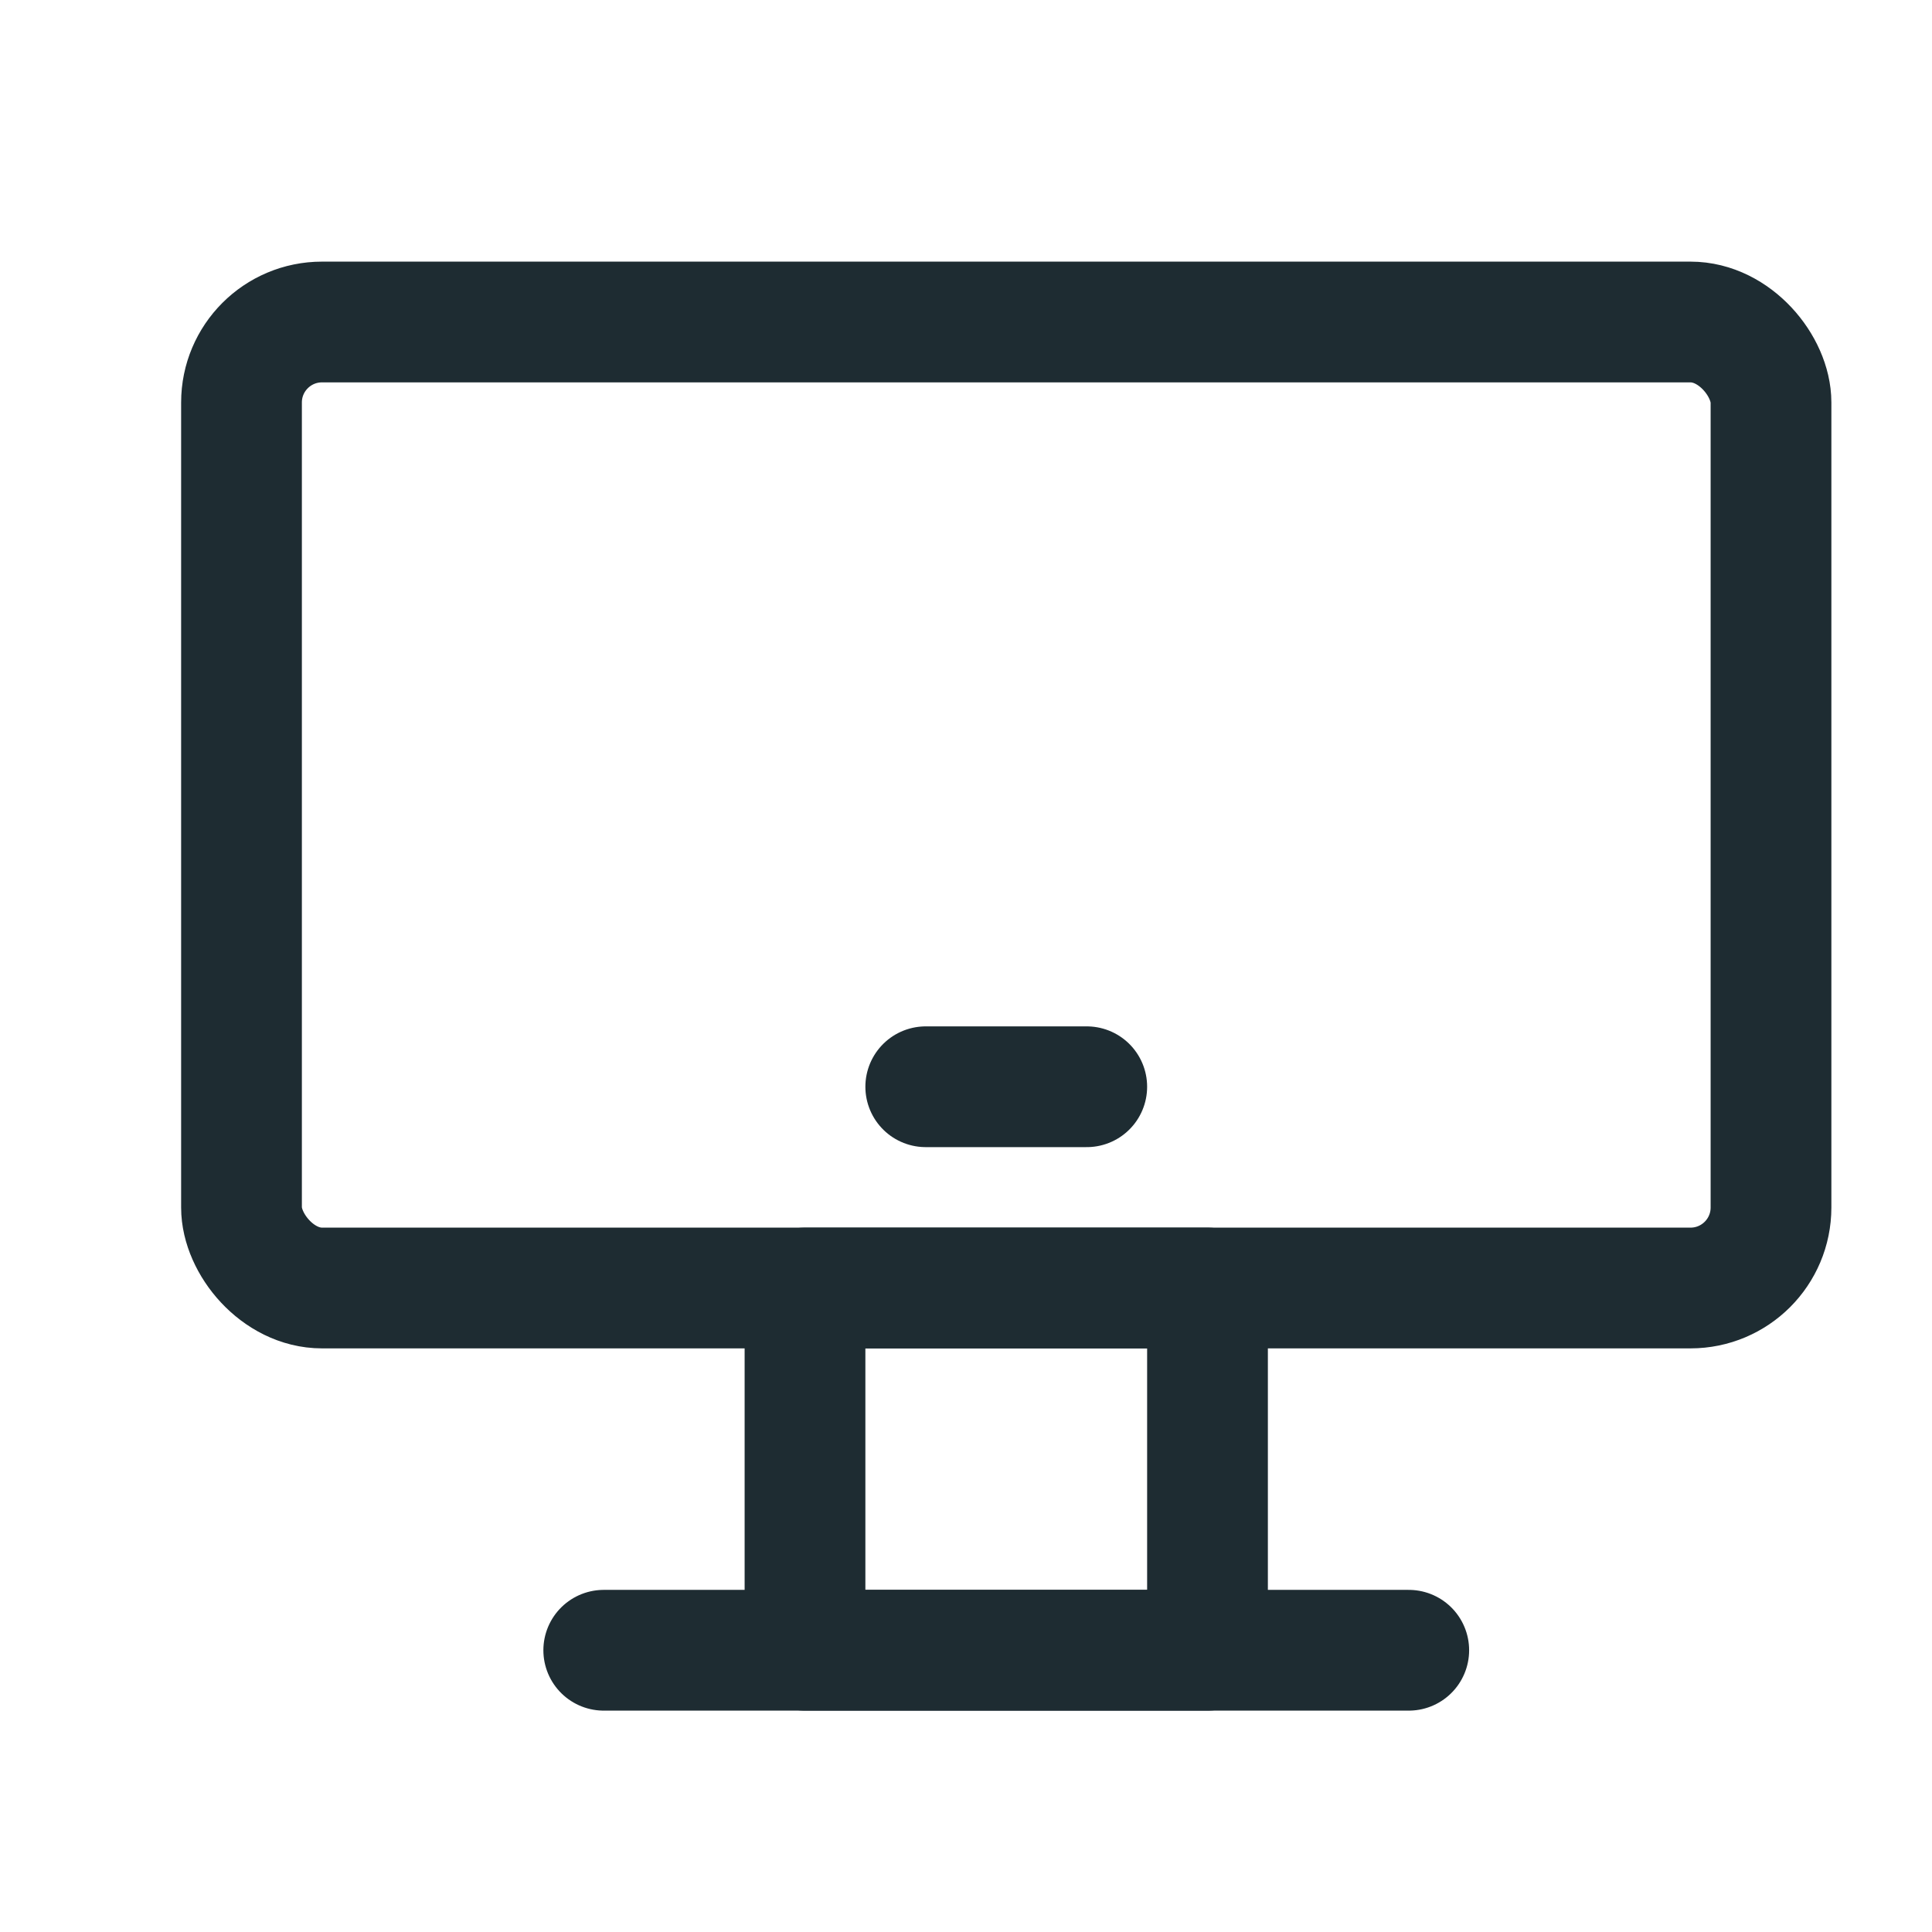
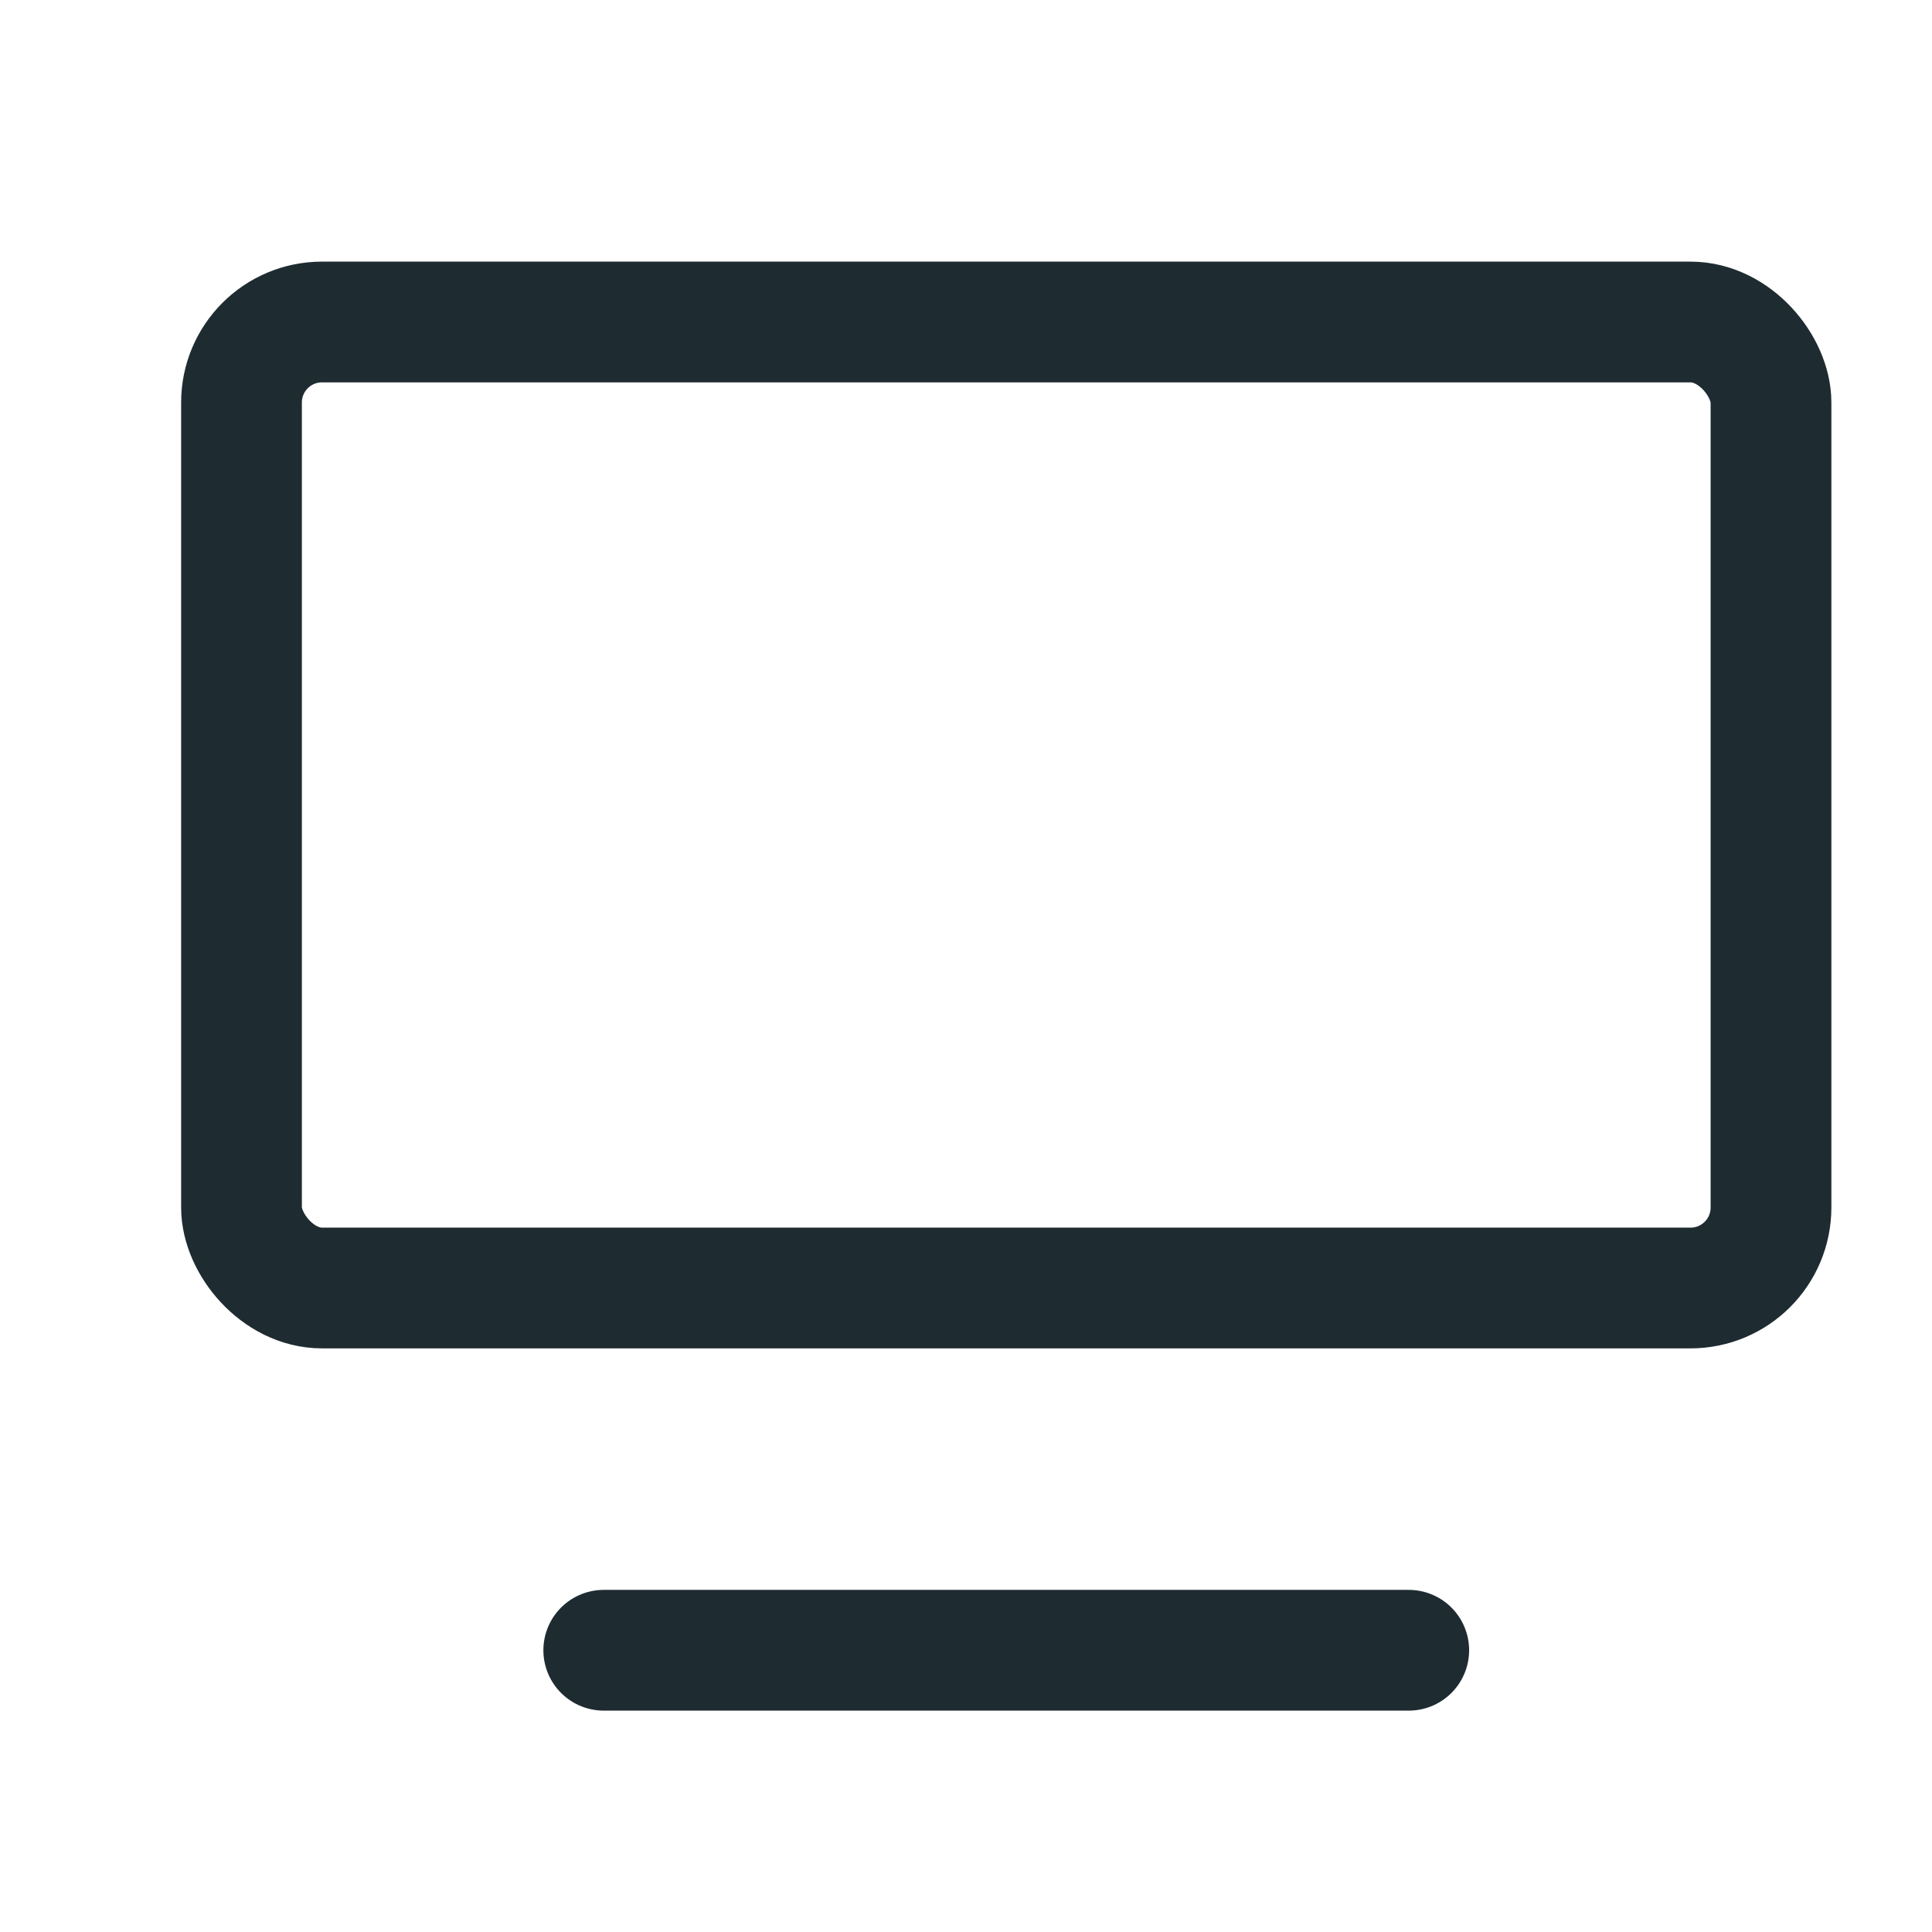
<svg xmlns="http://www.w3.org/2000/svg" width="800px" height="800px" viewBox="0 0 24 24" version="1.1">
  <title />
  <g fill="none" fill-rule="evenodd" id="页面-1" stroke="none" stroke-width="1">
    <g id="导航图标" stroke="#1E2C32" stroke-width="1.5" transform="translate(-177, -334)">
      <g id="官方网站" transform="translate(177, 334)">
        <g id="编组" transform="translate(3, 4)">
-           <rect height="4.5" id="矩形" stroke-linecap="round" stroke-linejoin="round" width="5" x="7" y="12" />
          <rect height="12" id="矩形" rx="1" width="19" x="0" y="0" />
-           <line id="路径" stroke-linecap="round" stroke-linejoin="round" x1="8.5" x2="10.5" y1="9.5" y2="9.5" />
          <line id="路径" stroke-linecap="round" stroke-linejoin="round" x1="4.5" x2="14.5" y1="16.5" y2="16.5" />
        </g>
      </g>
    </g>
  </g>
</svg>